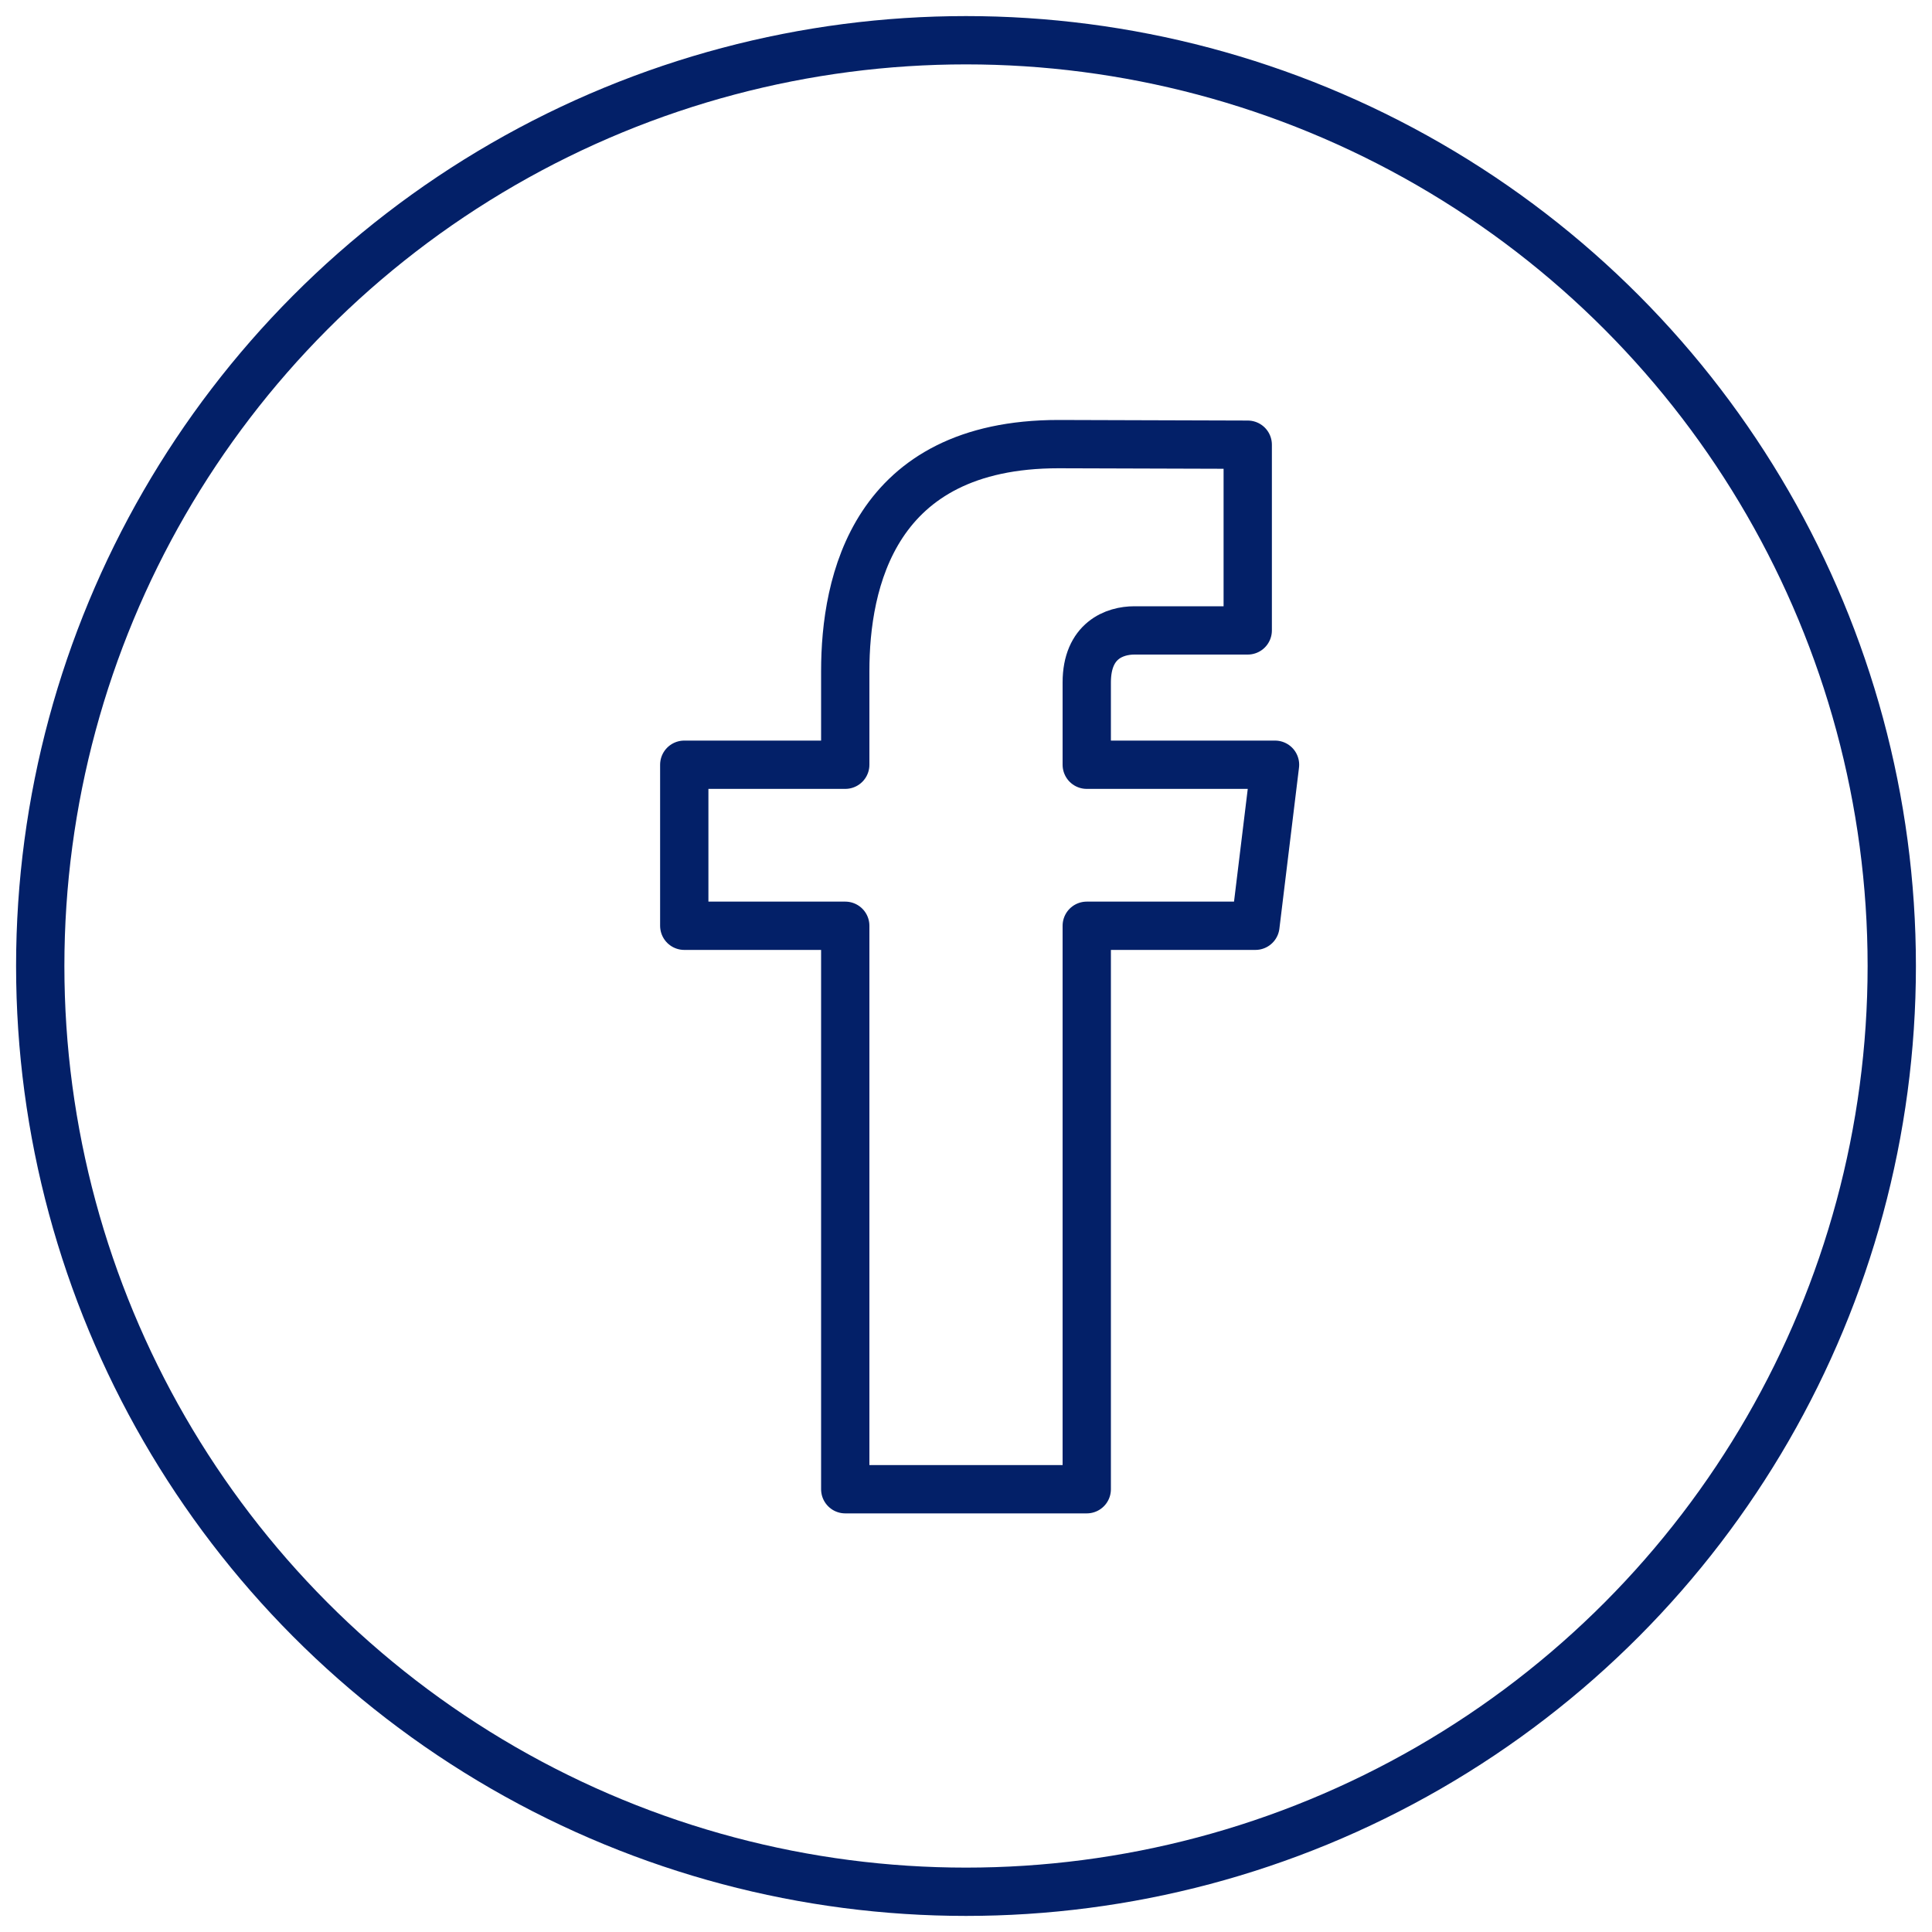
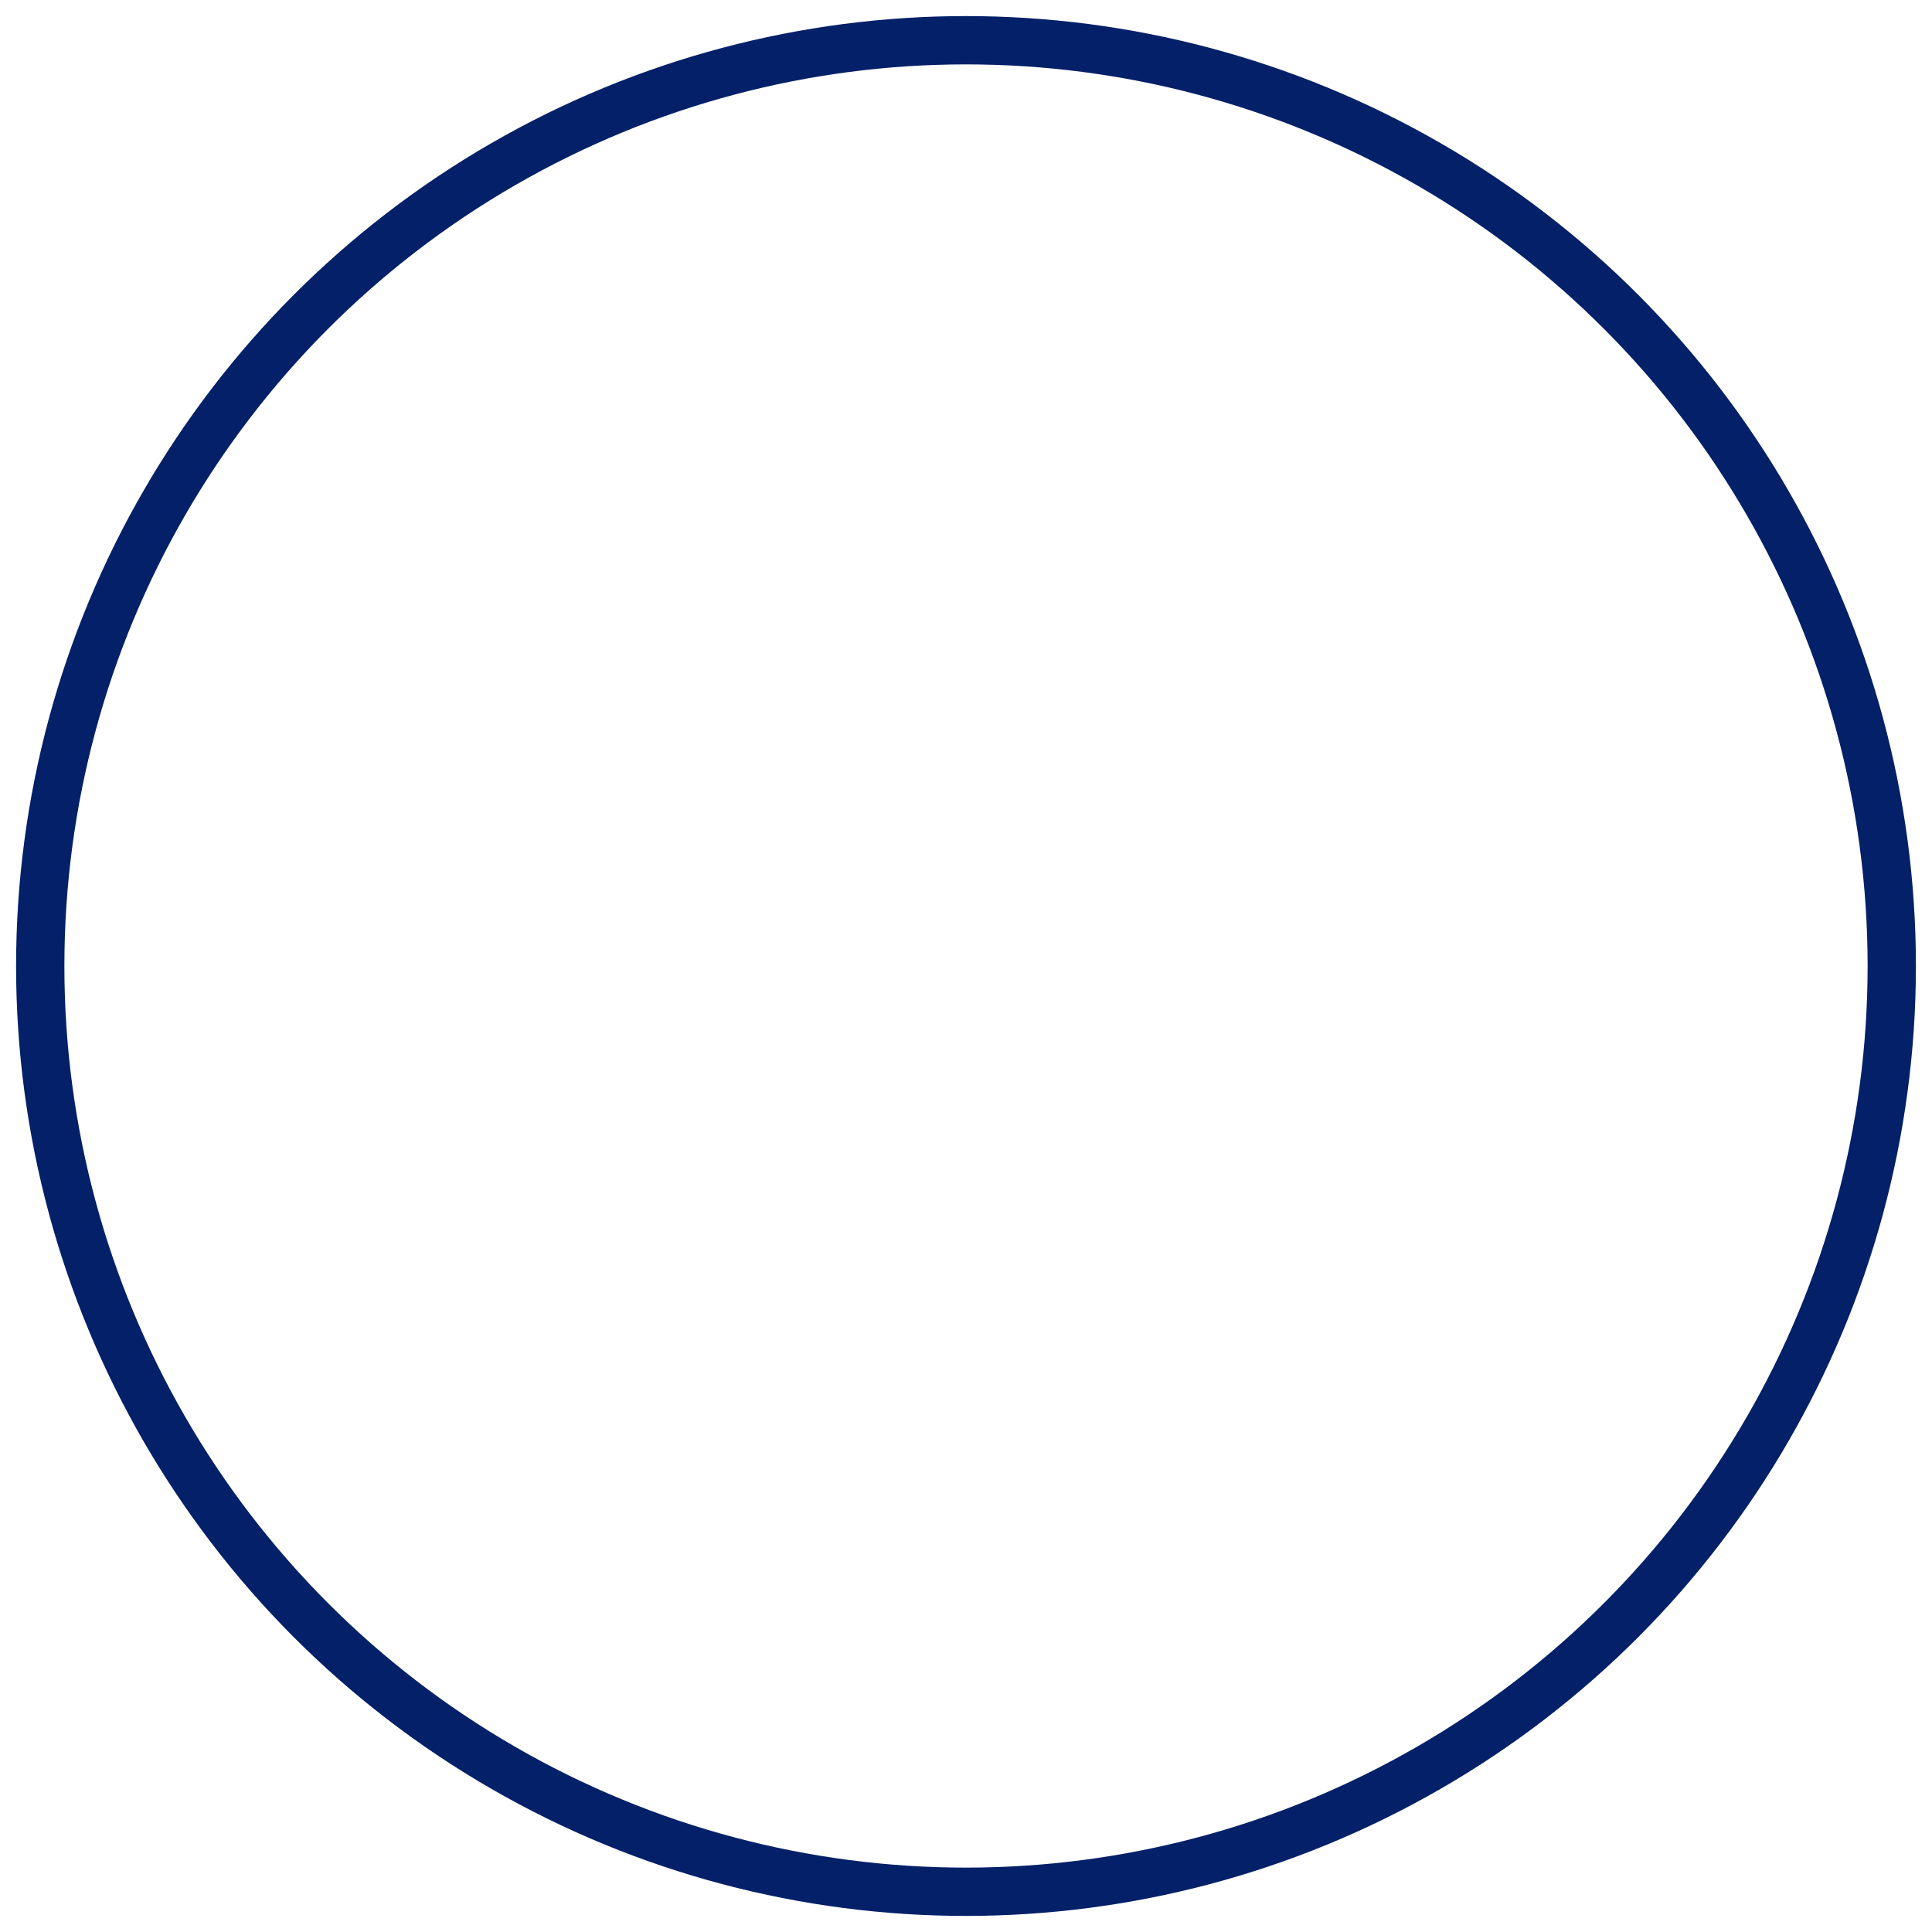
<svg xmlns="http://www.w3.org/2000/svg" width="40" height="40" viewBox="0 0 40 40">
  <g fill="none" fill-rule="evenodd" stroke-linejoin="round">
    <g stroke="#032068">
      <g>
        <g transform="translate(-1195 -4927) translate(0 4867) translate(1195 60)">
          <circle cx="20" cy="20" r="19.167" stroke-linecap="round" />
-           <path d="M26.398 15.833H22.5V14.13c0-.873.58-1.078.987-1.078h2.346V9.207l-3.918-.012c-3.83 0-4.415 2.865-4.415 4.698v1.94h-3.333v3.334H17.5v11.666h5V19.167h3.492l.406-3.334z" />
        </g>
      </g>
    </g>
  </g>
</svg>